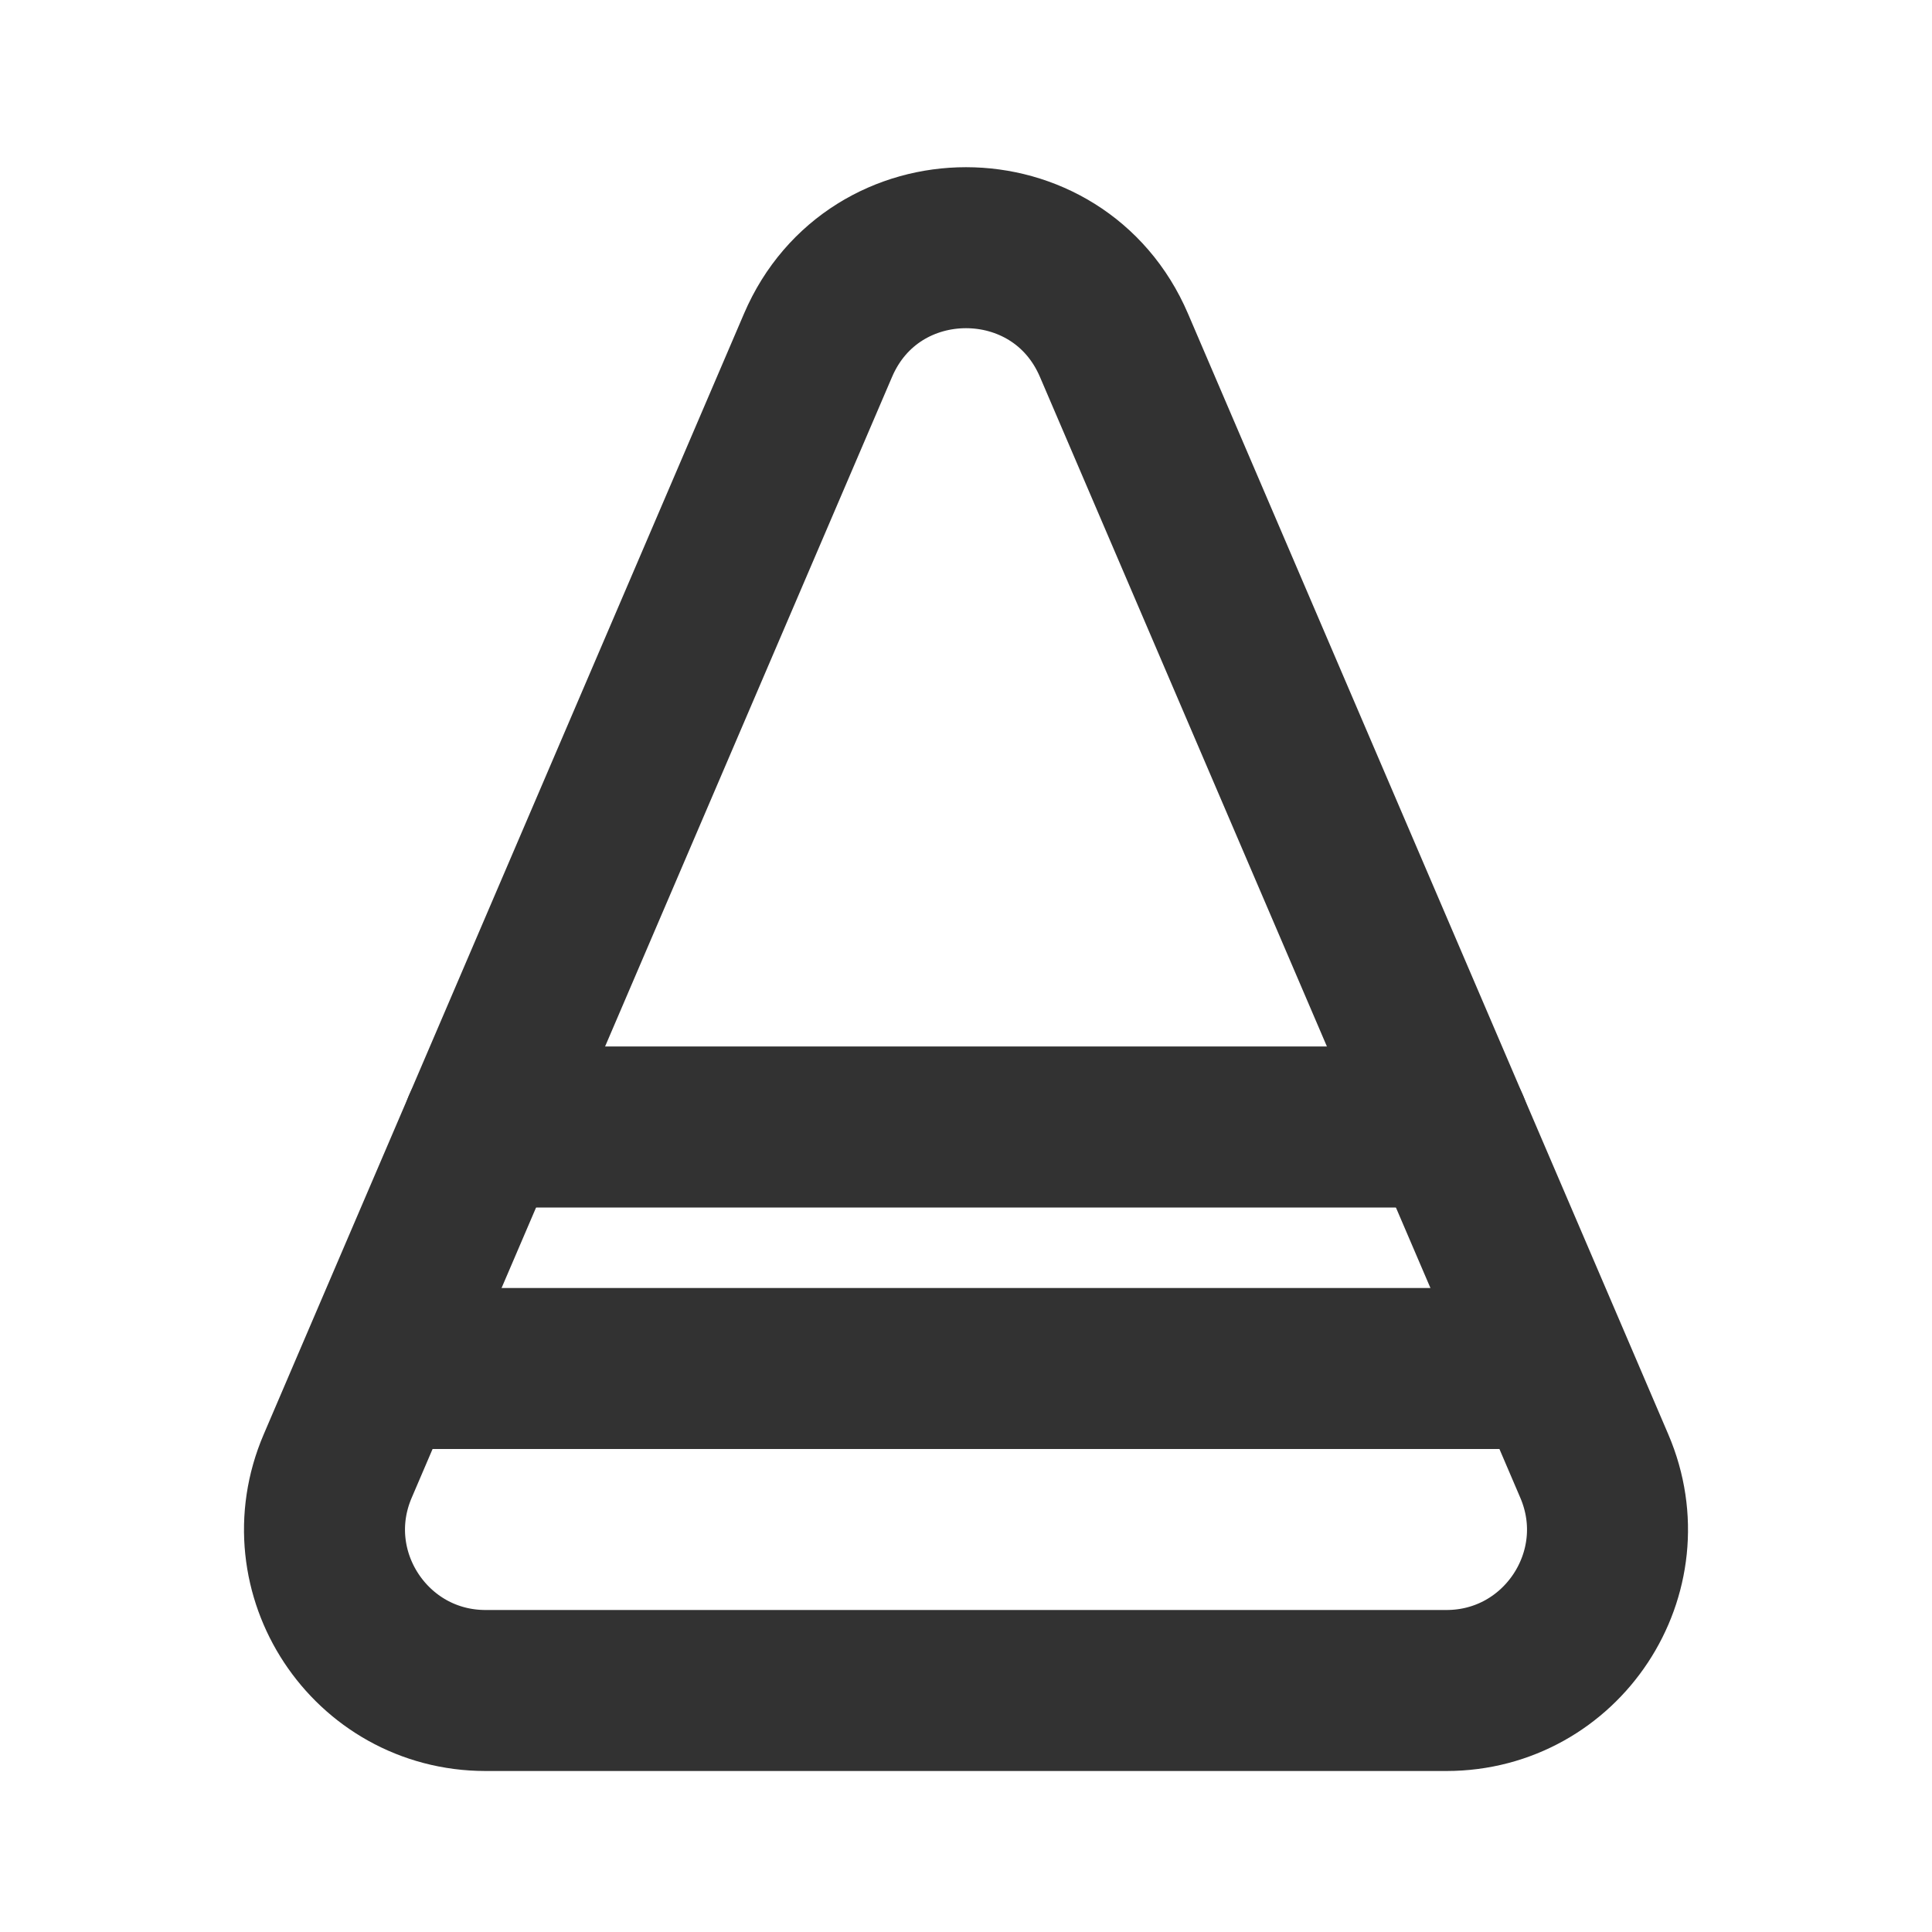
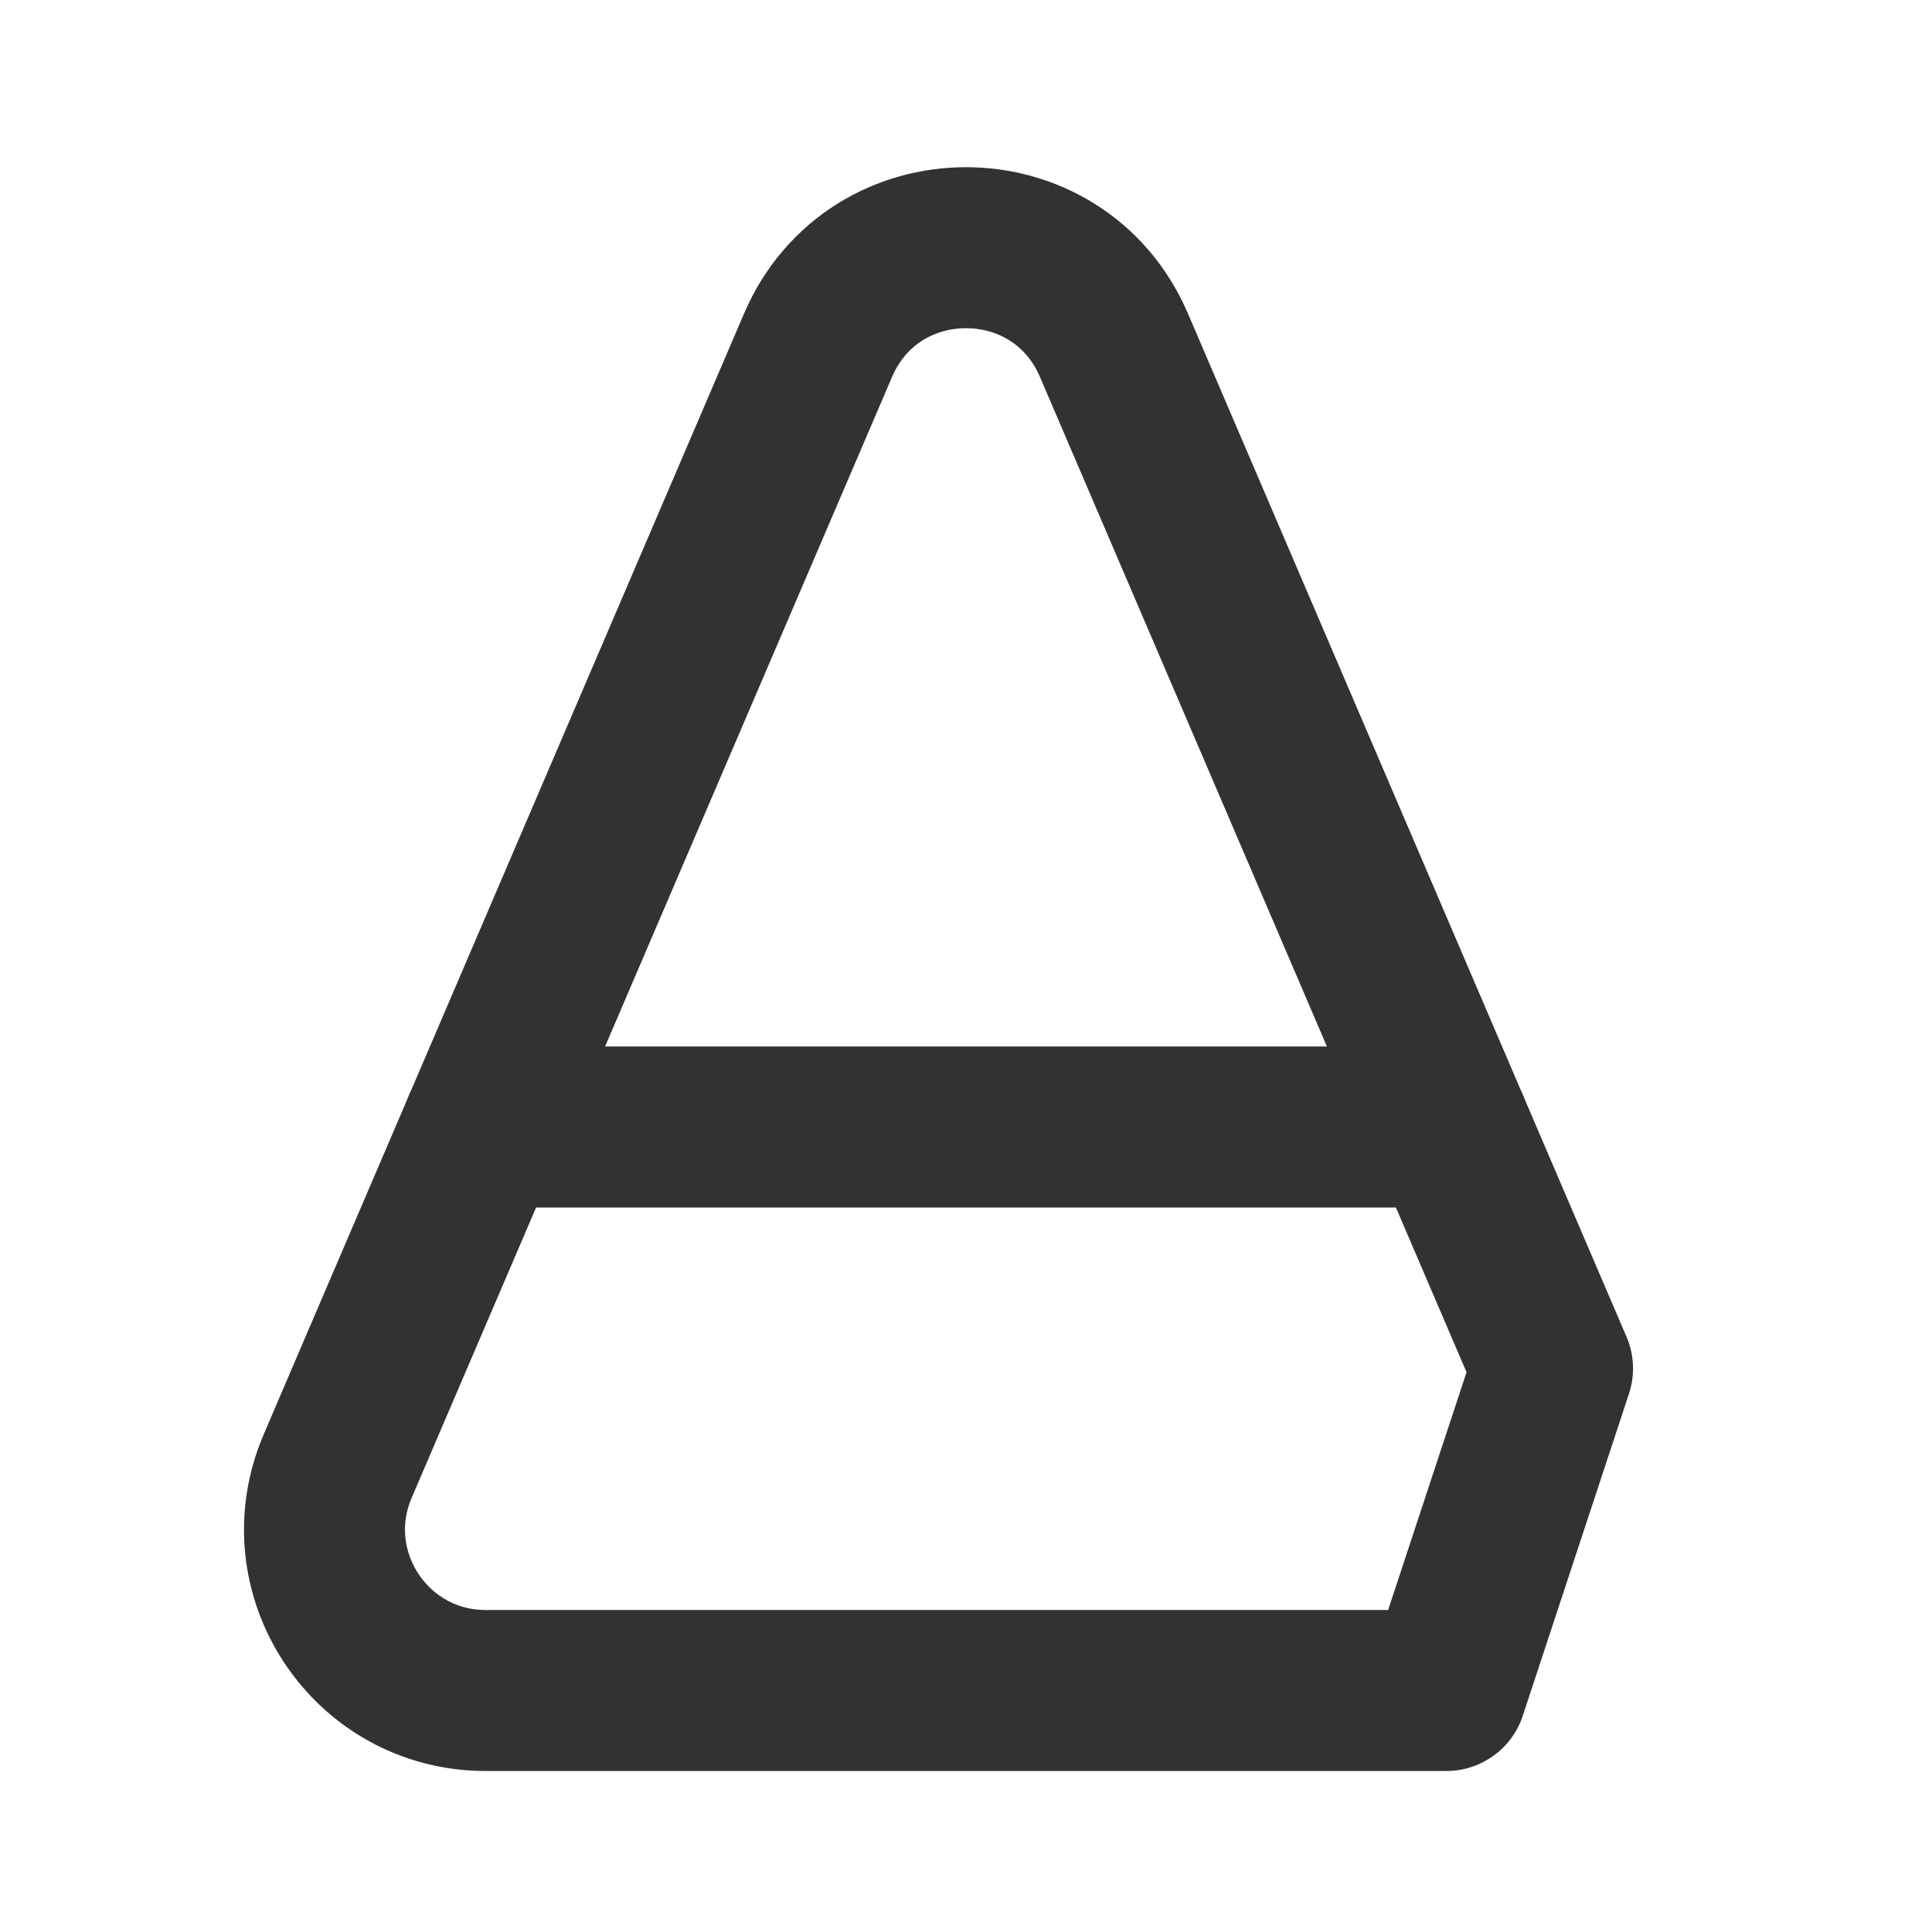
<svg xmlns="http://www.w3.org/2000/svg" width="800px" height="800px" viewBox="0 0 24 24" fill="none">
-   <path d="M6.033 21H17.967C19.403 21 20.371 19.532 19.805 18.212L19.286 17L18 14L13.838 4.289C13.146 2.673 10.854 2.673 10.162 4.289L6 14L4.714 17L4.195 18.212C3.629 19.532 4.597 21 6.033 21Z" stroke="#323232" stroke-width="2" stroke-linecap="round" stroke-linejoin="round" />
-   <path d="M5 17H19" stroke="#323232" stroke-width="2" stroke-linecap="round" stroke-linejoin="round" />
+   <path d="M6.033 21H17.967L19.286 17L18 14L13.838 4.289C13.146 2.673 10.854 2.673 10.162 4.289L6 14L4.714 17L4.195 18.212C3.629 19.532 4.597 21 6.033 21Z" stroke="#323232" stroke-width="2" stroke-linecap="round" stroke-linejoin="round" />
  <path d="M6 14H18" stroke="#323232" stroke-width="2" stroke-linecap="round" stroke-linejoin="round" />
</svg>